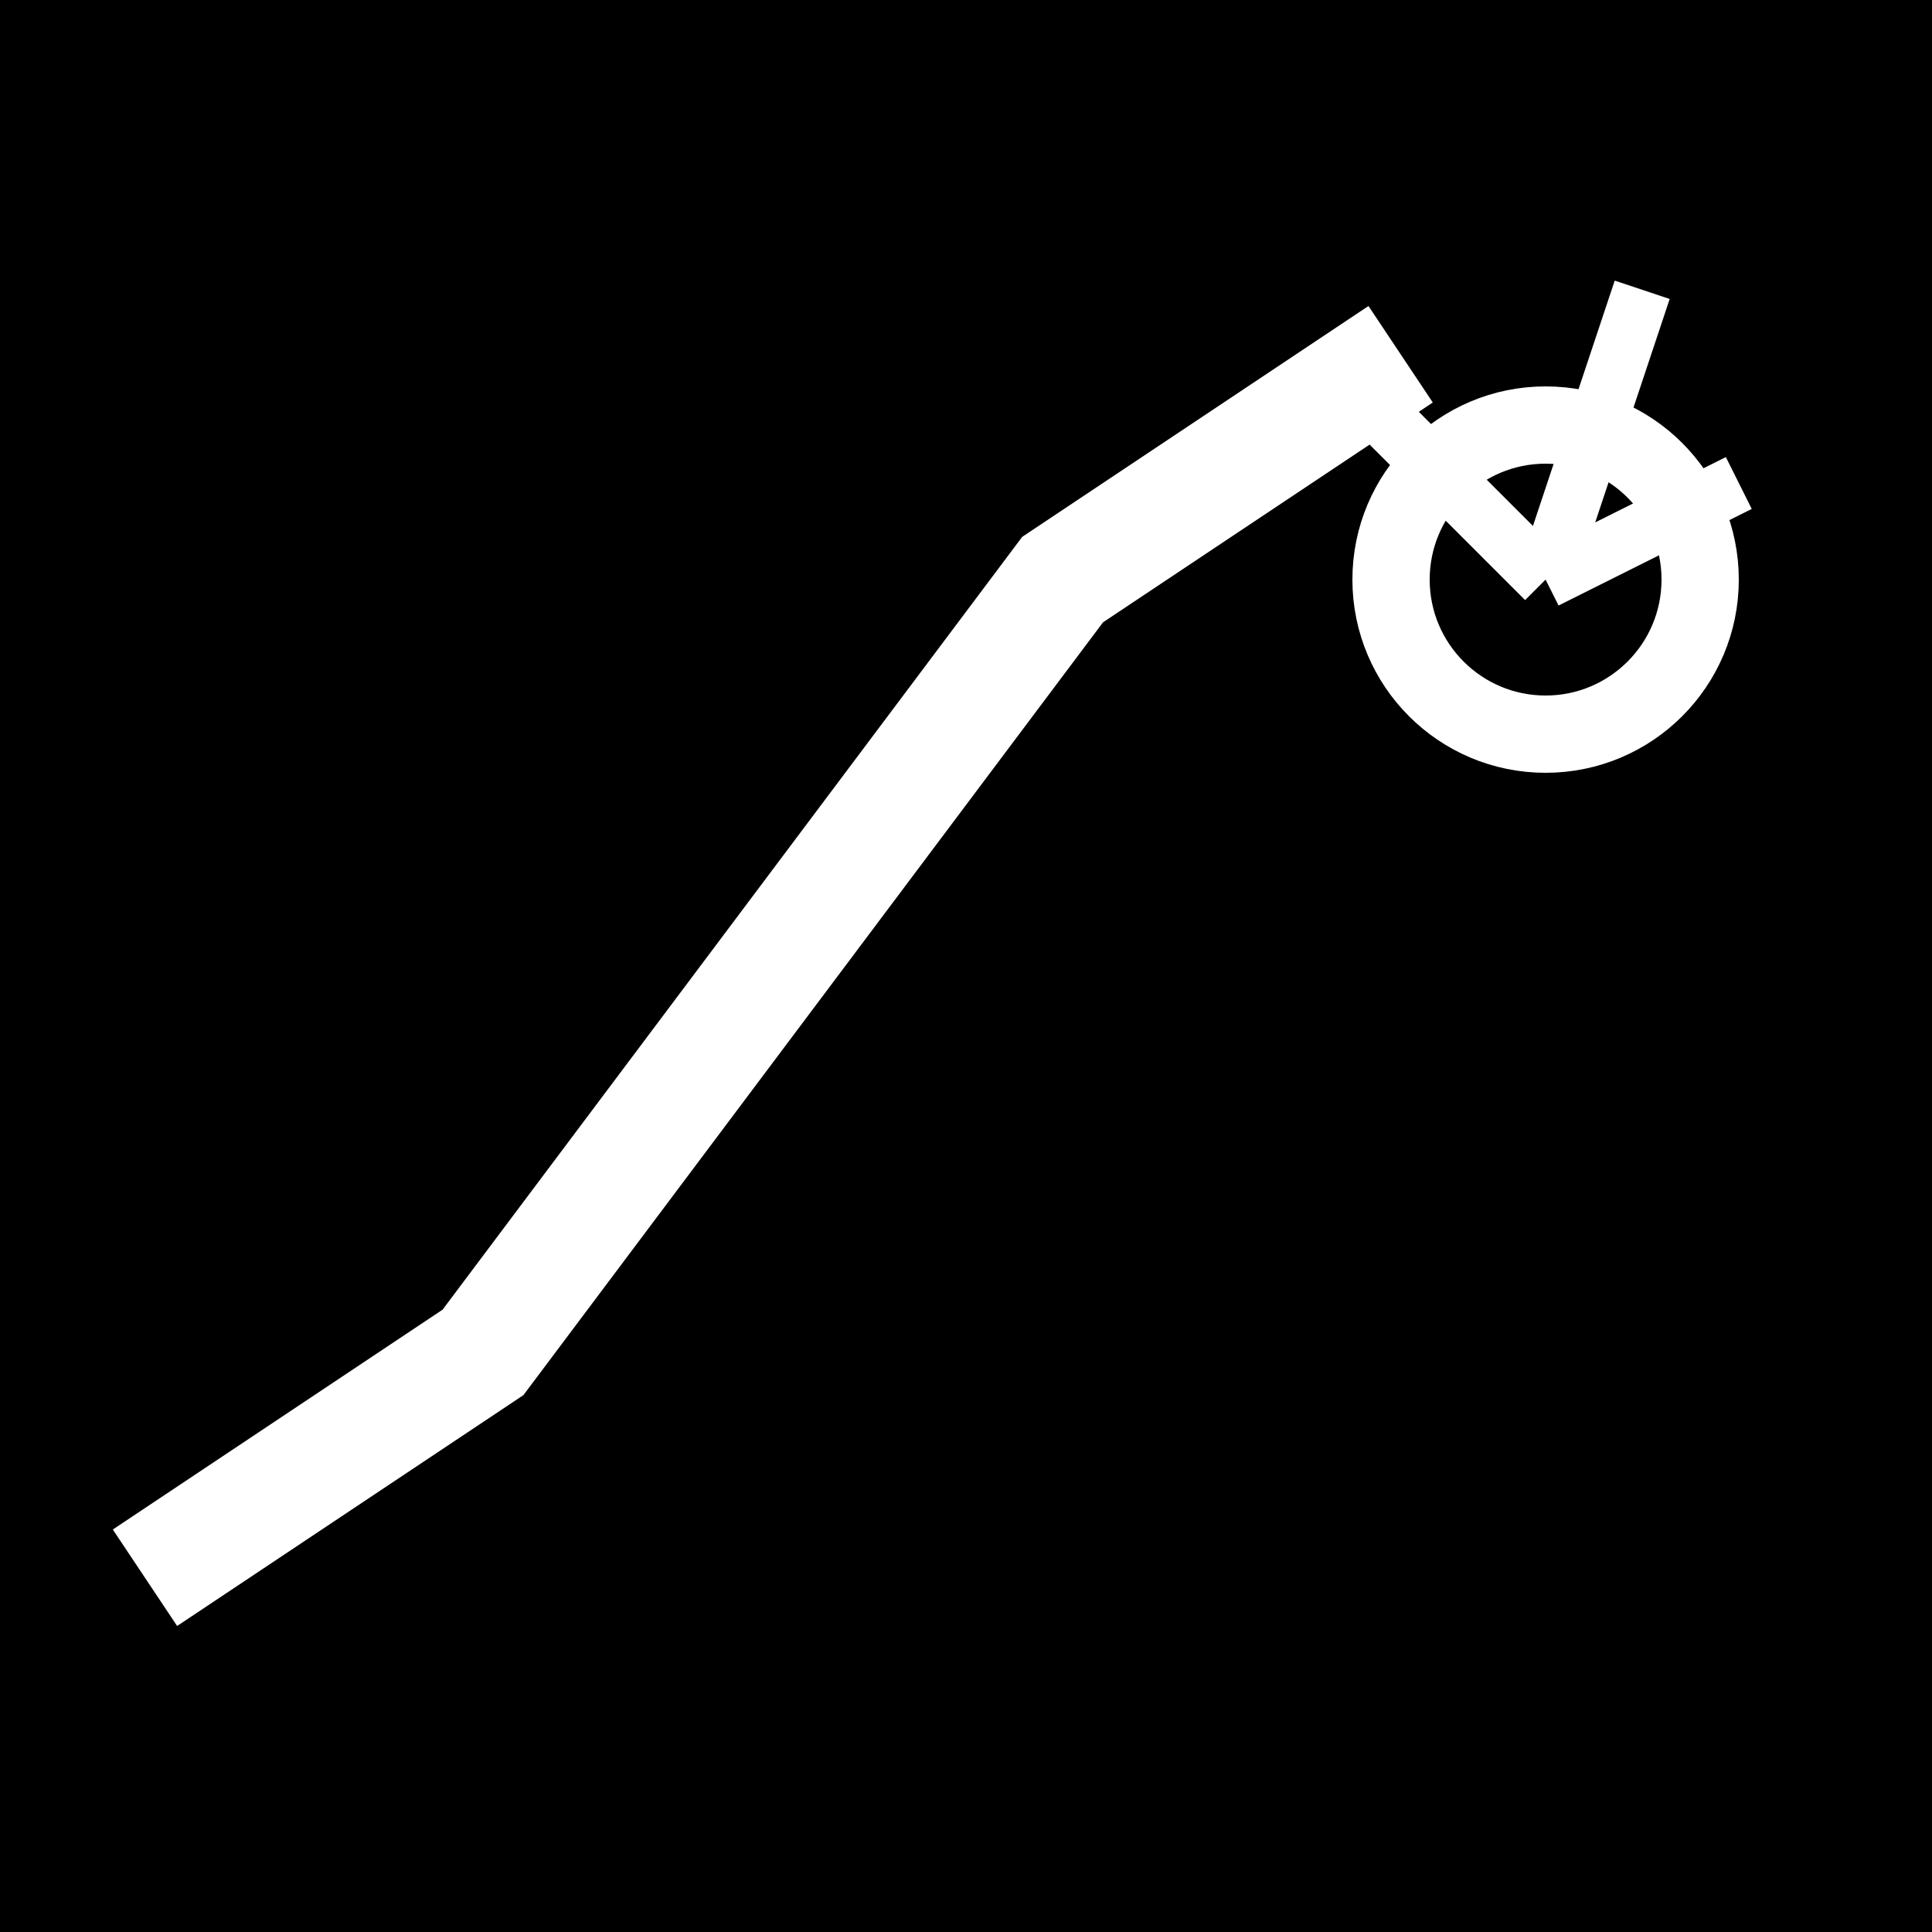
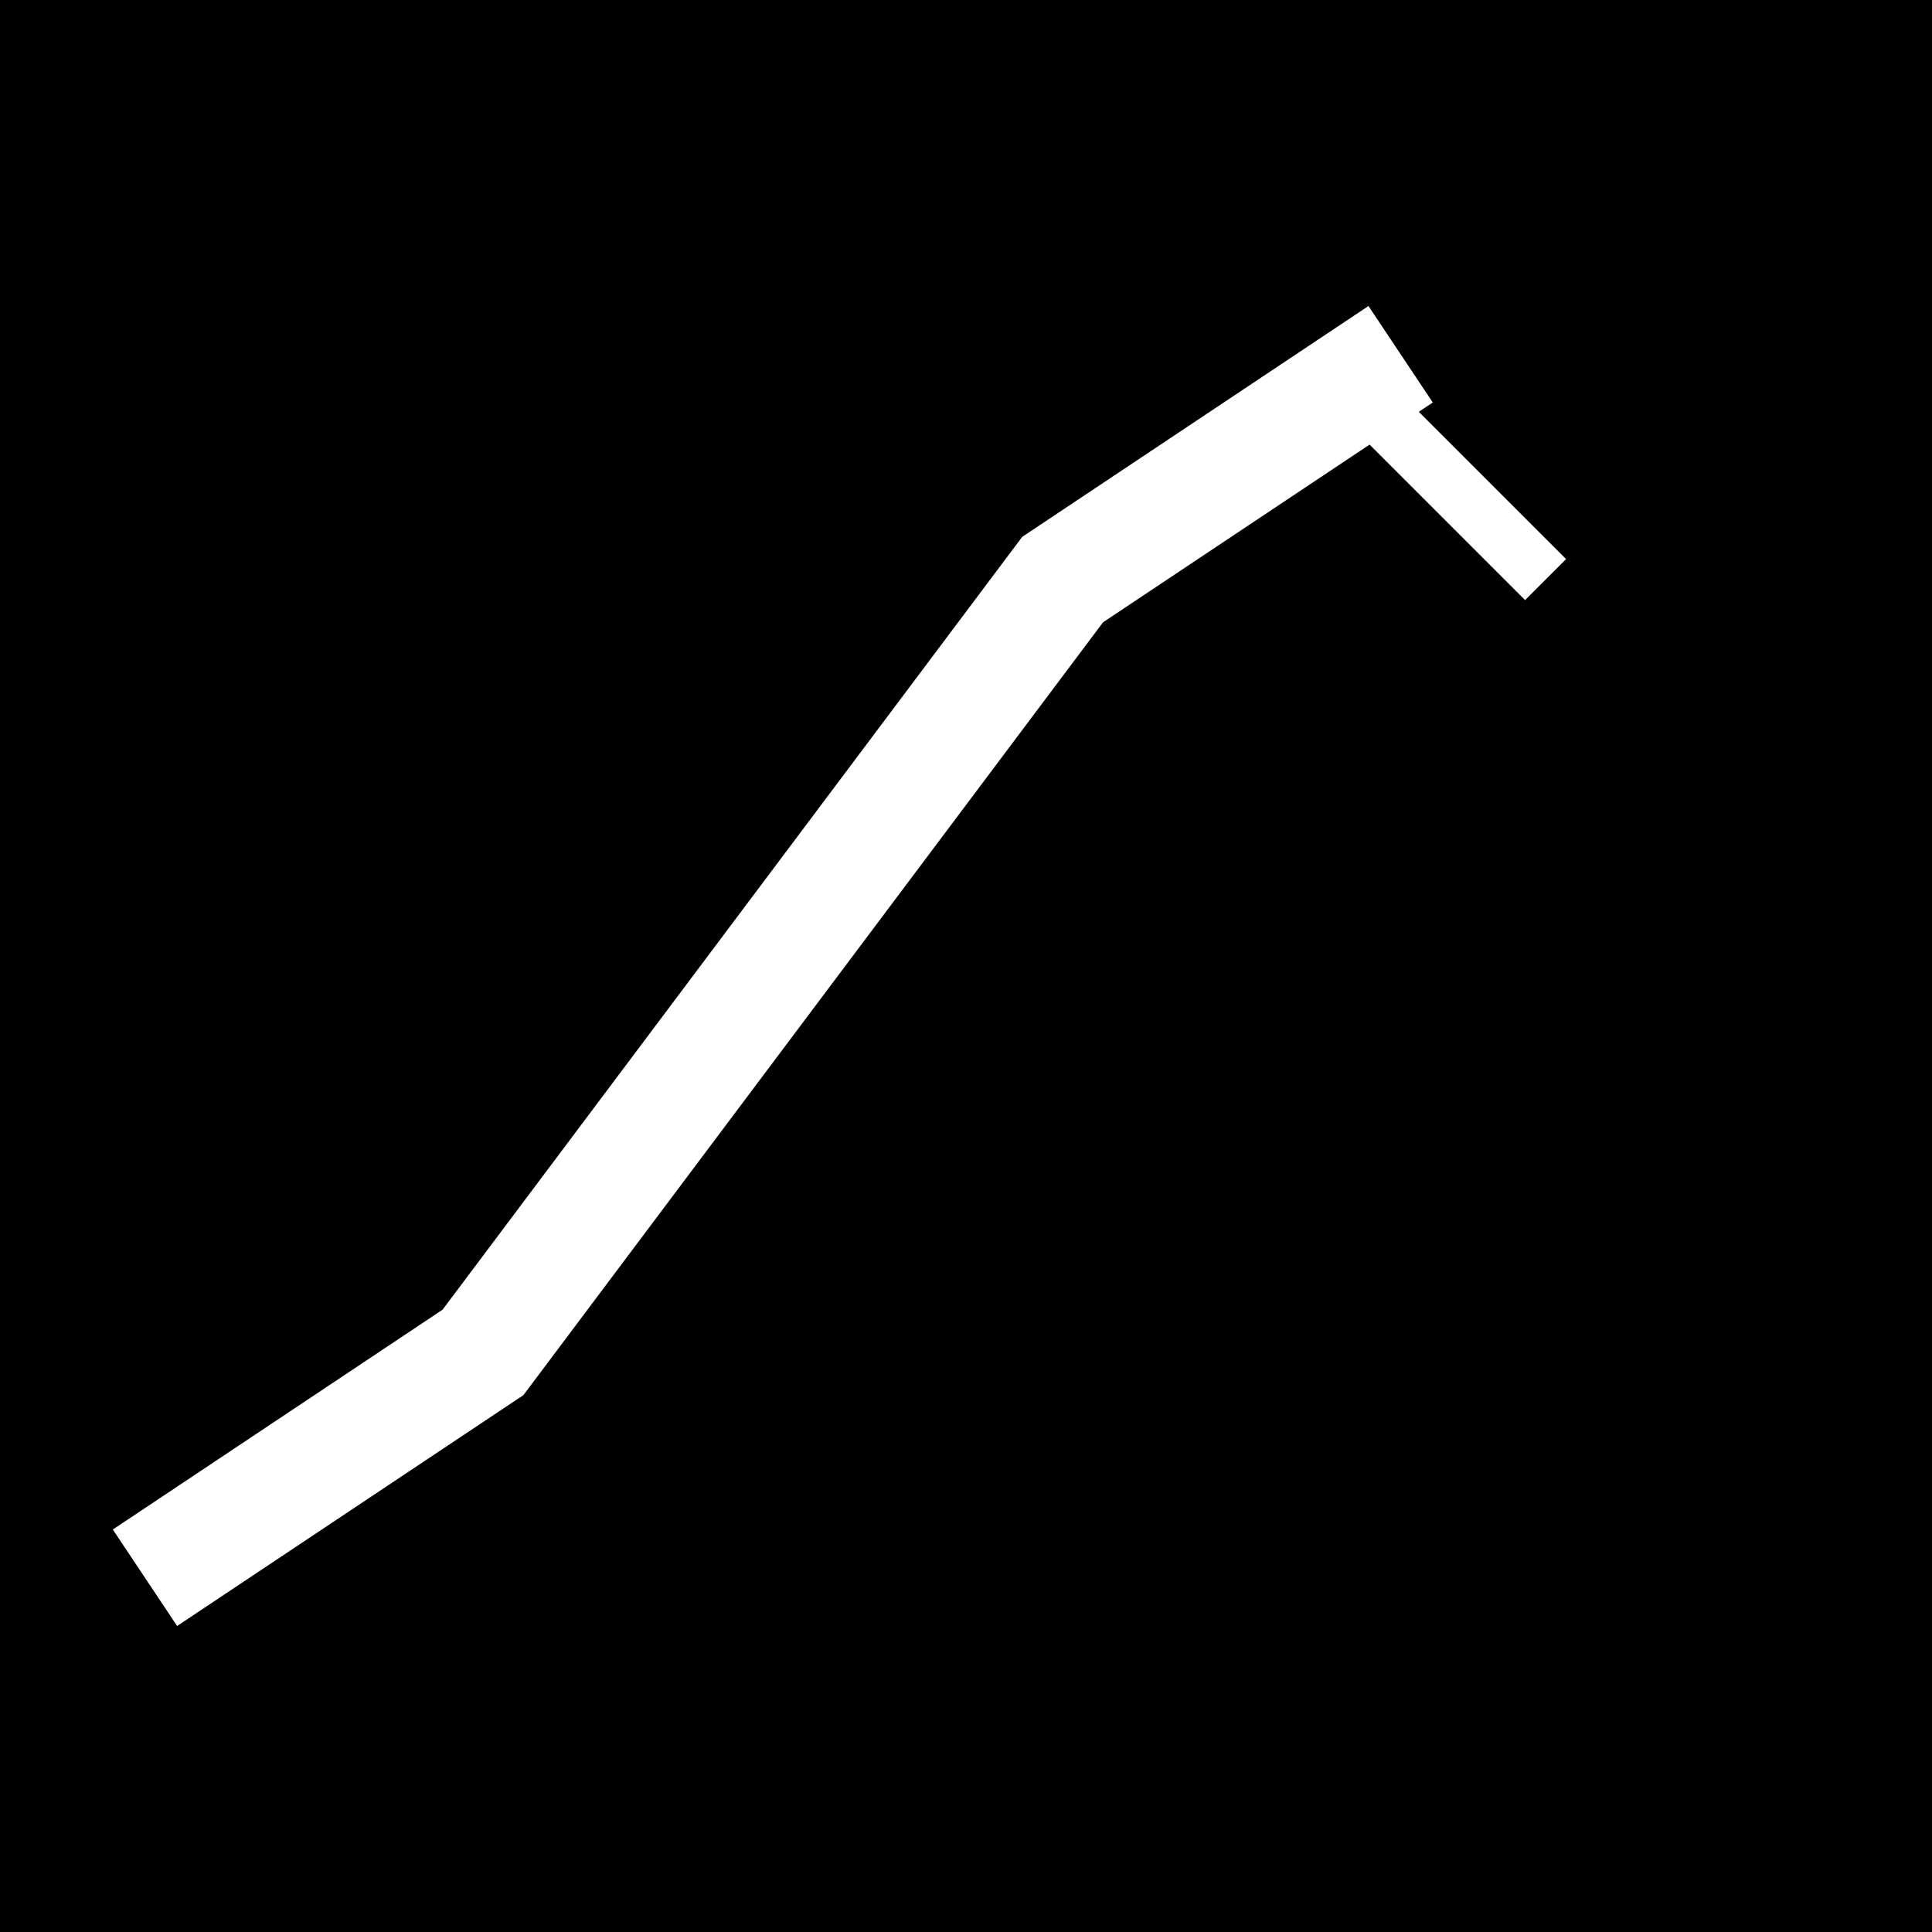
<svg xmlns="http://www.w3.org/2000/svg" viewBox="0 0 100 100" width="100" height="100">
  <rect width="100" height="100" fill="black" />
  <polyline points="10,80 25,70 40,50 55,30 70,20" stroke="white" stroke-width="6" fill="none" stroke-linecap="square" stroke-linejoin="miter" />
  <rect x="8" y="78" width="4" height="4" fill="white" />
-   <rect x="23" y="68" width="4" height="4" fill="white" />
  <rect x="38" y="48" width="4" height="4" fill="white" />
  <rect x="53" y="28" width="4" height="4" fill="white" />
  <rect x="68" y="18" width="4" height="4" fill="white" />
-   <circle cx="80" cy="30" r="8" fill="none" stroke="white" stroke-width="4" />
  <line x1="80" y1="30" x2="70" y2="20" stroke="white" stroke-width="3" />
-   <line x1="80" y1="30" x2="85" y2="15" stroke="white" stroke-width="3" />
-   <line x1="80" y1="30" x2="90" y2="25" stroke="white" stroke-width="3" />
</svg>